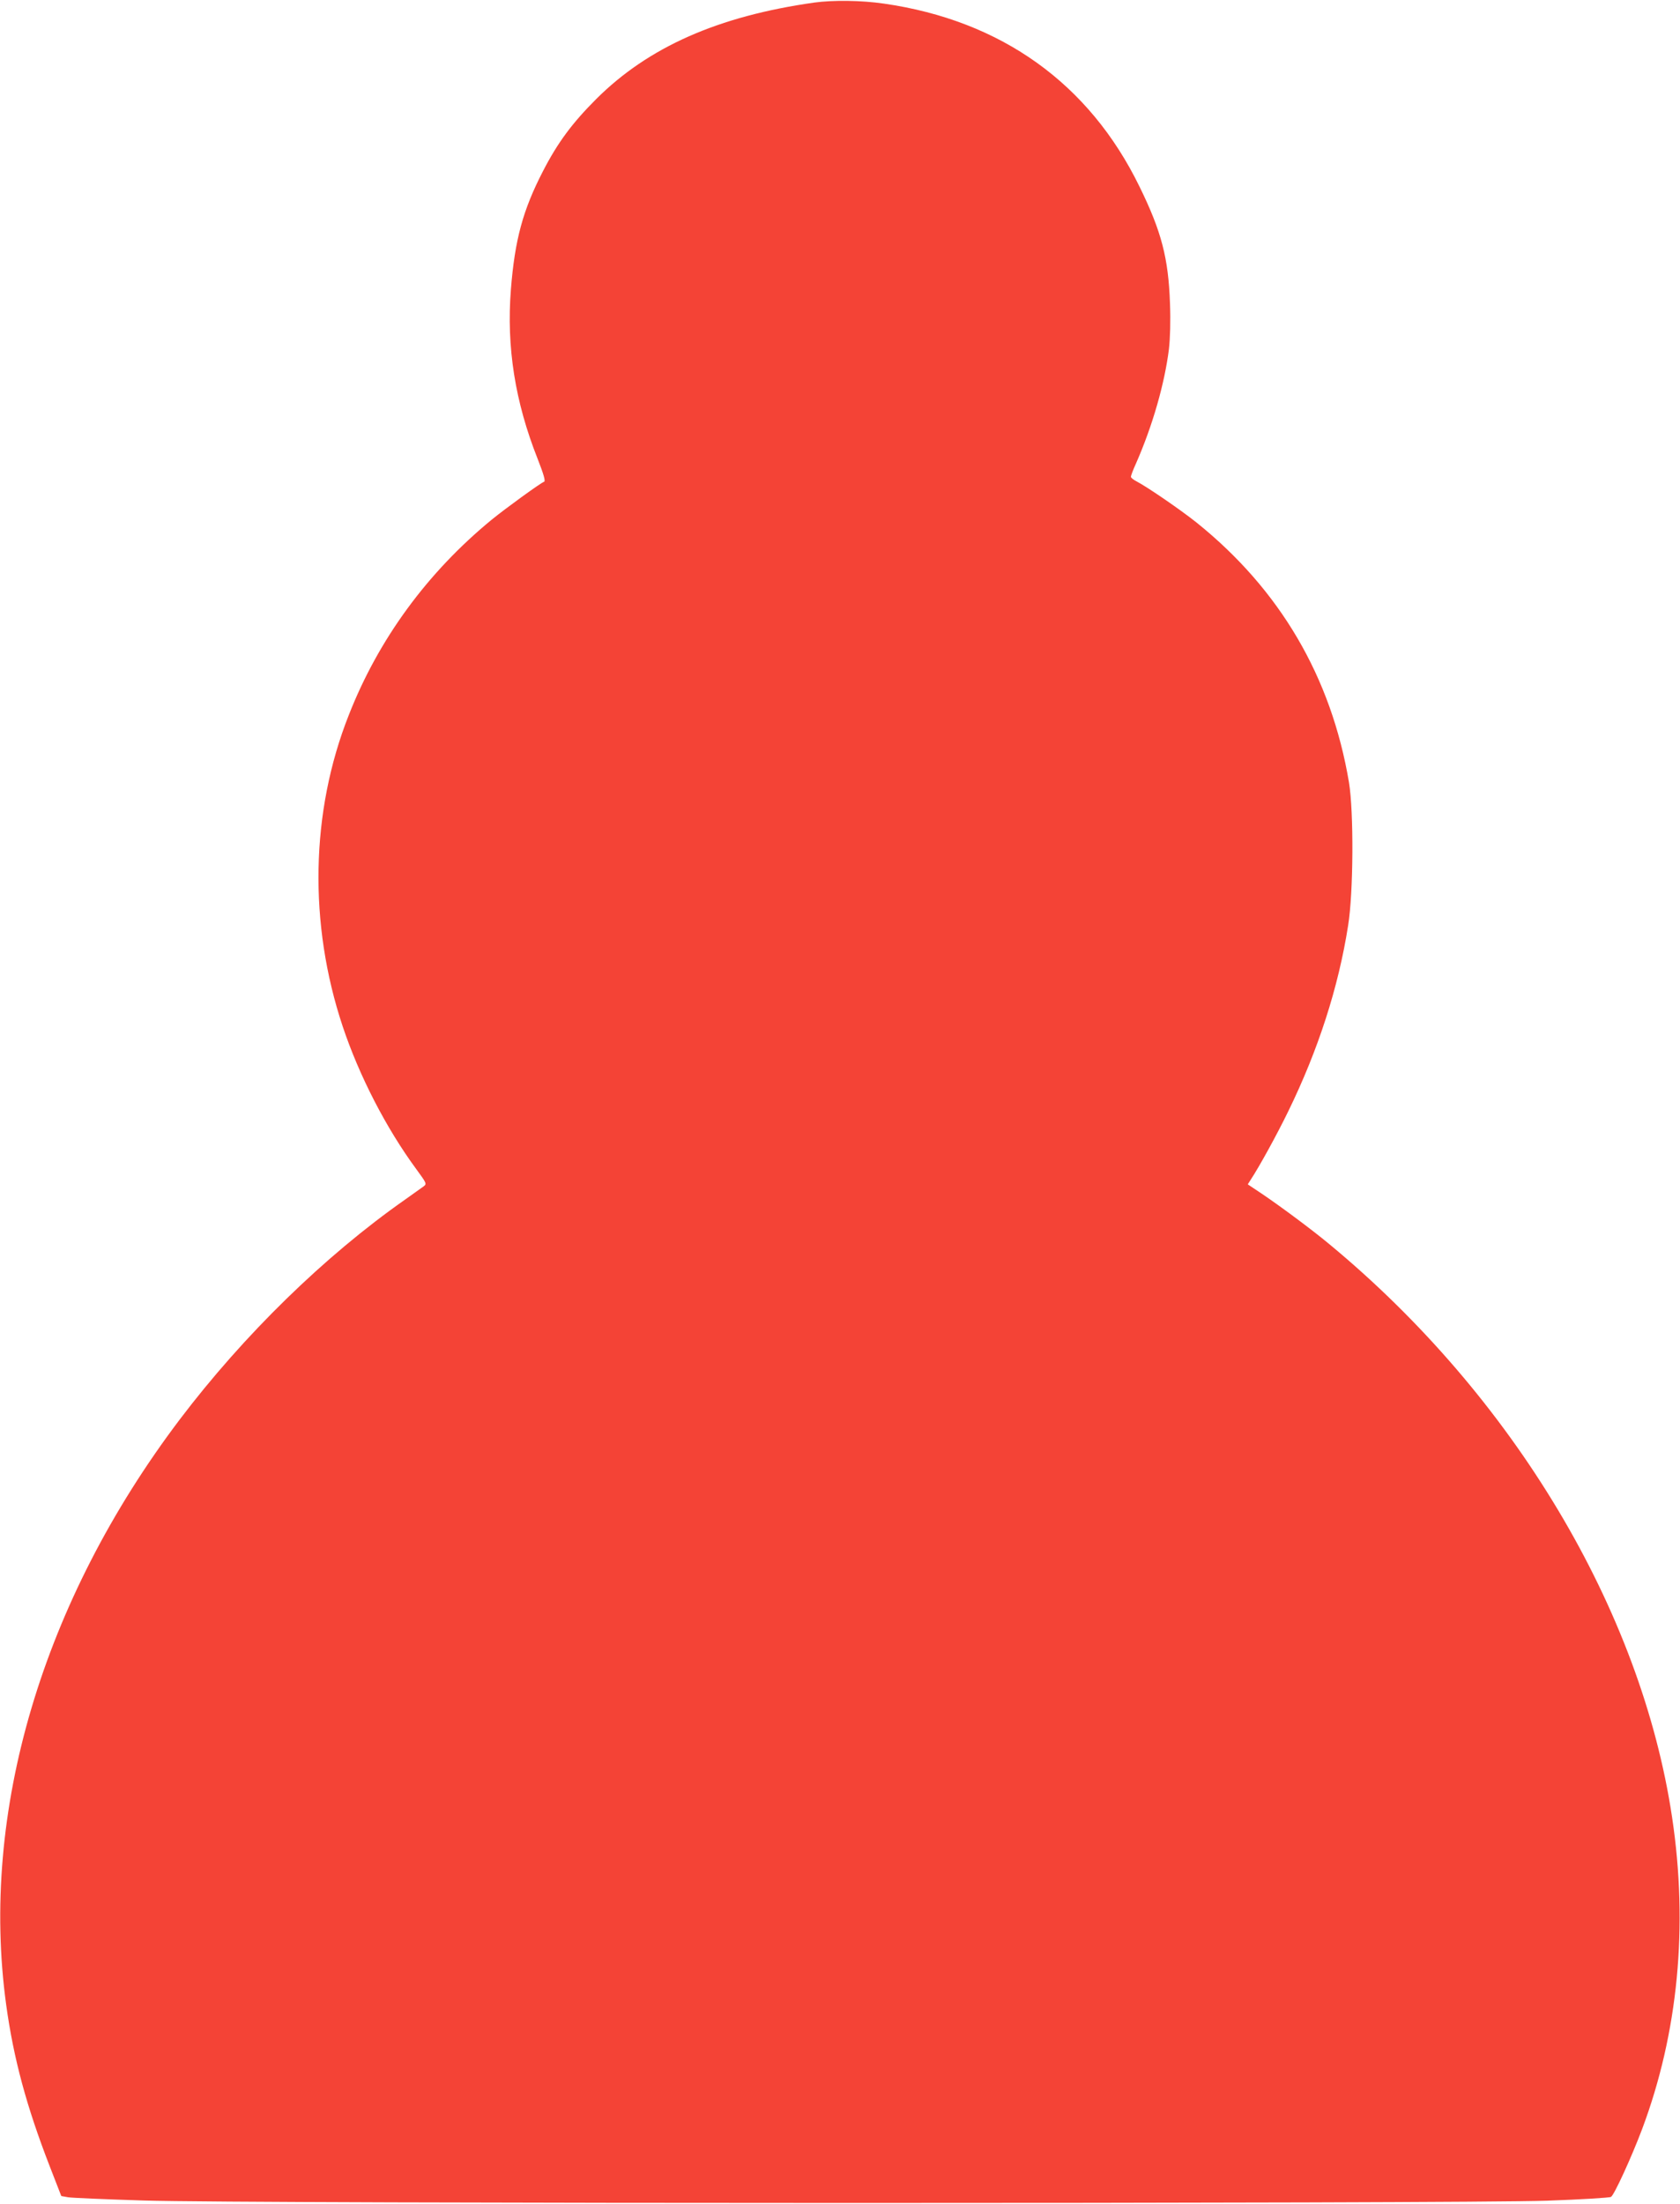
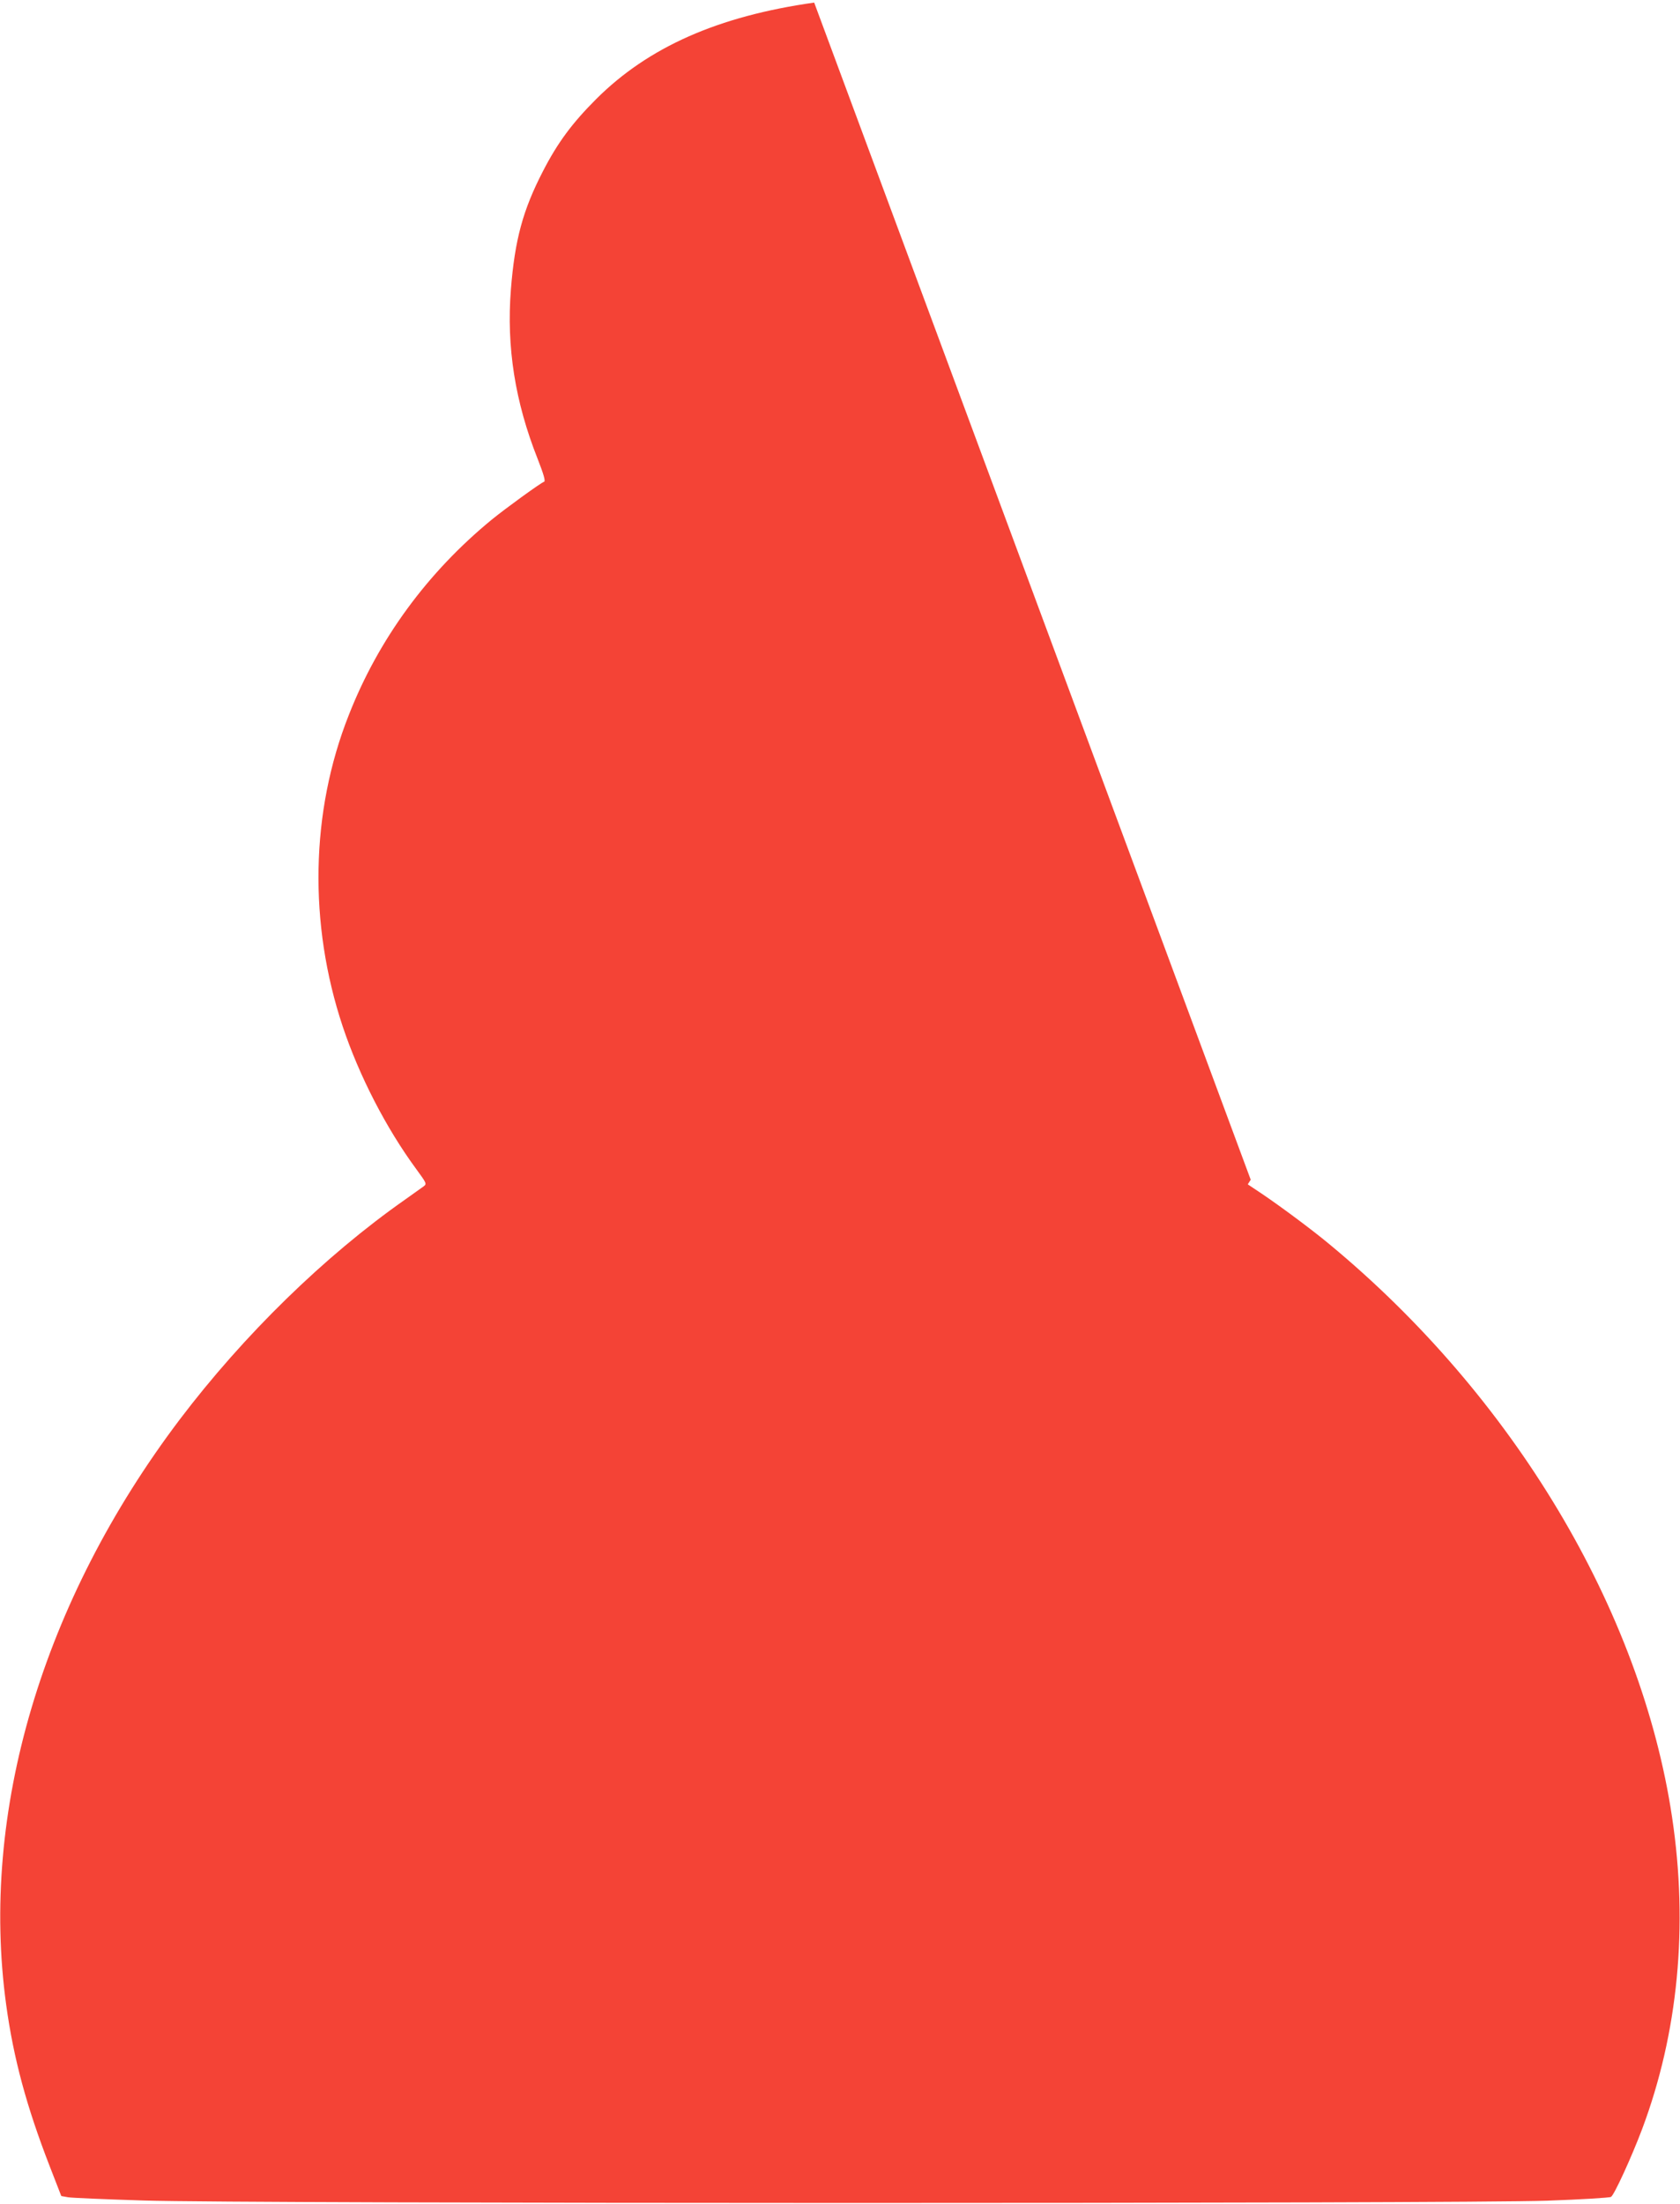
<svg xmlns="http://www.w3.org/2000/svg" version="1.0" width="976pt" height="1280pt" viewBox="0 0 976 1280" preserveAspectRatio="xMidYMid meet">
  <g transform="translate(0,1280) scale(0.1,-0.1)" fill="#f44336" stroke="none">
-     <path d="M4730 12785 c-558 -79 -963 -258 -1266 -560 -140 -140 -224 -253 -310 -420 -116 -225 -163 -396 -186 -687 -26 -334 24 -651 155 -982 36 -92 47 -131 38 -134 -19 -6 -223 -154 -304 -220 -373 -306 -658 -694 -831 -1136 -222 -561 -234 -1211 -35 -1808 96 -287 252 -590 427 -828 60 -82 62 -86 44 -100 -11 -8 -60 -43 -108 -77 -468 -328 -938 -787 -1310 -1278 -799 -1057 -1162 -2281 -1008 -3400 43 -313 119 -592 252 -935 l68 -175 39 -7 c22 -4 220 -12 440 -19 579 -19 7650 -19 8154 -1 195 7 362 17 370 22 18 9 120 232 181 394 209 557 269 1178 174 1811 -180 1204 -923 2446 -1994 3331 -100 83 -283 219 -393 293 l-78 52 17 27 c49 74 153 263 218 397 174 356 292 721 348 1080 31 192 33 659 5 830 -103 613 -401 1121 -887 1511 -93 74 -284 205 -347 238 -18 9 -33 21 -33 27 0 6 13 41 30 78 97 221 166 464 191 664 7 62 10 162 6 265 -9 262 -49 417 -177 678 -292 599 -803 965 -1485 1063 -130 19 -295 21 -405 6z" />
+     <path d="M4730 12785 c-558 -79 -963 -258 -1266 -560 -140 -140 -224 -253 -310 -420 -116 -225 -163 -396 -186 -687 -26 -334 24 -651 155 -982 36 -92 47 -131 38 -134 -19 -6 -223 -154 -304 -220 -373 -306 -658 -694 -831 -1136 -222 -561 -234 -1211 -35 -1808 96 -287 252 -590 427 -828 60 -82 62 -86 44 -100 -11 -8 -60 -43 -108 -77 -468 -328 -938 -787 -1310 -1278 -799 -1057 -1162 -2281 -1008 -3400 43 -313 119 -592 252 -935 l68 -175 39 -7 c22 -4 220 -12 440 -19 579 -19 7650 -19 8154 -1 195 7 362 17 370 22 18 9 120 232 181 394 209 557 269 1178 174 1811 -180 1204 -923 2446 -1994 3331 -100 83 -283 219 -393 293 l-78 52 17 27 z" />
  </g>
</svg>